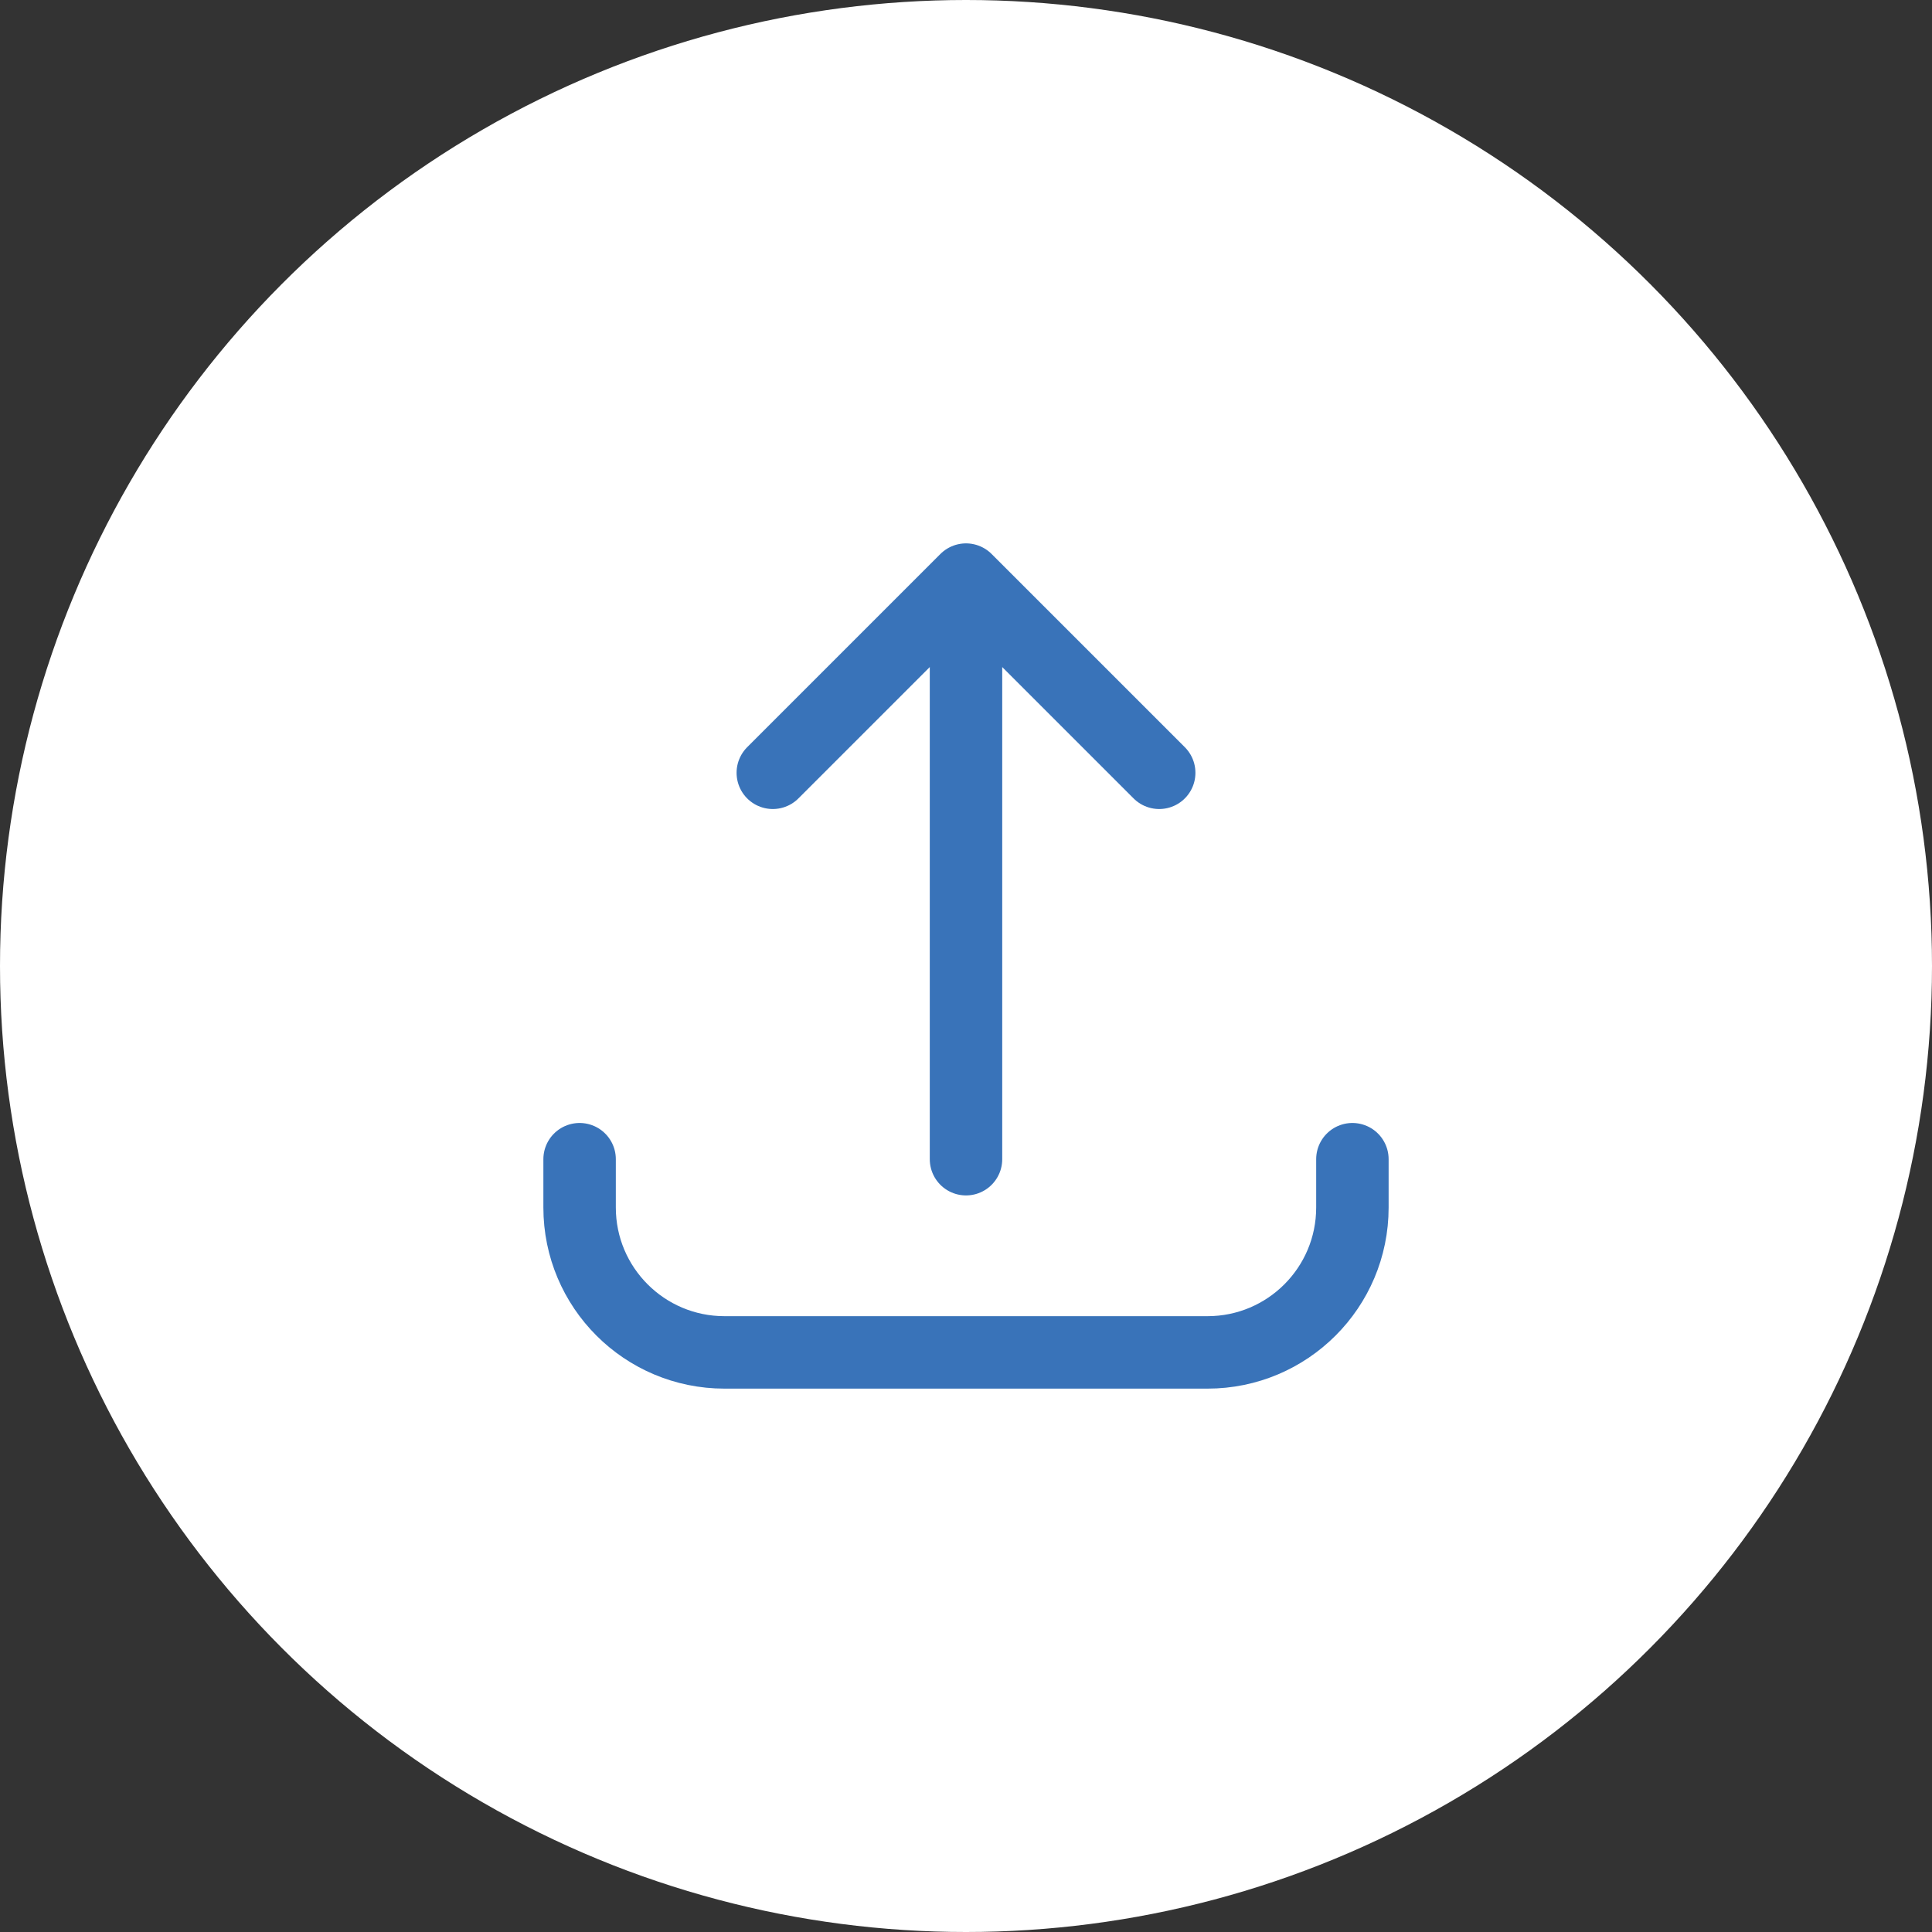
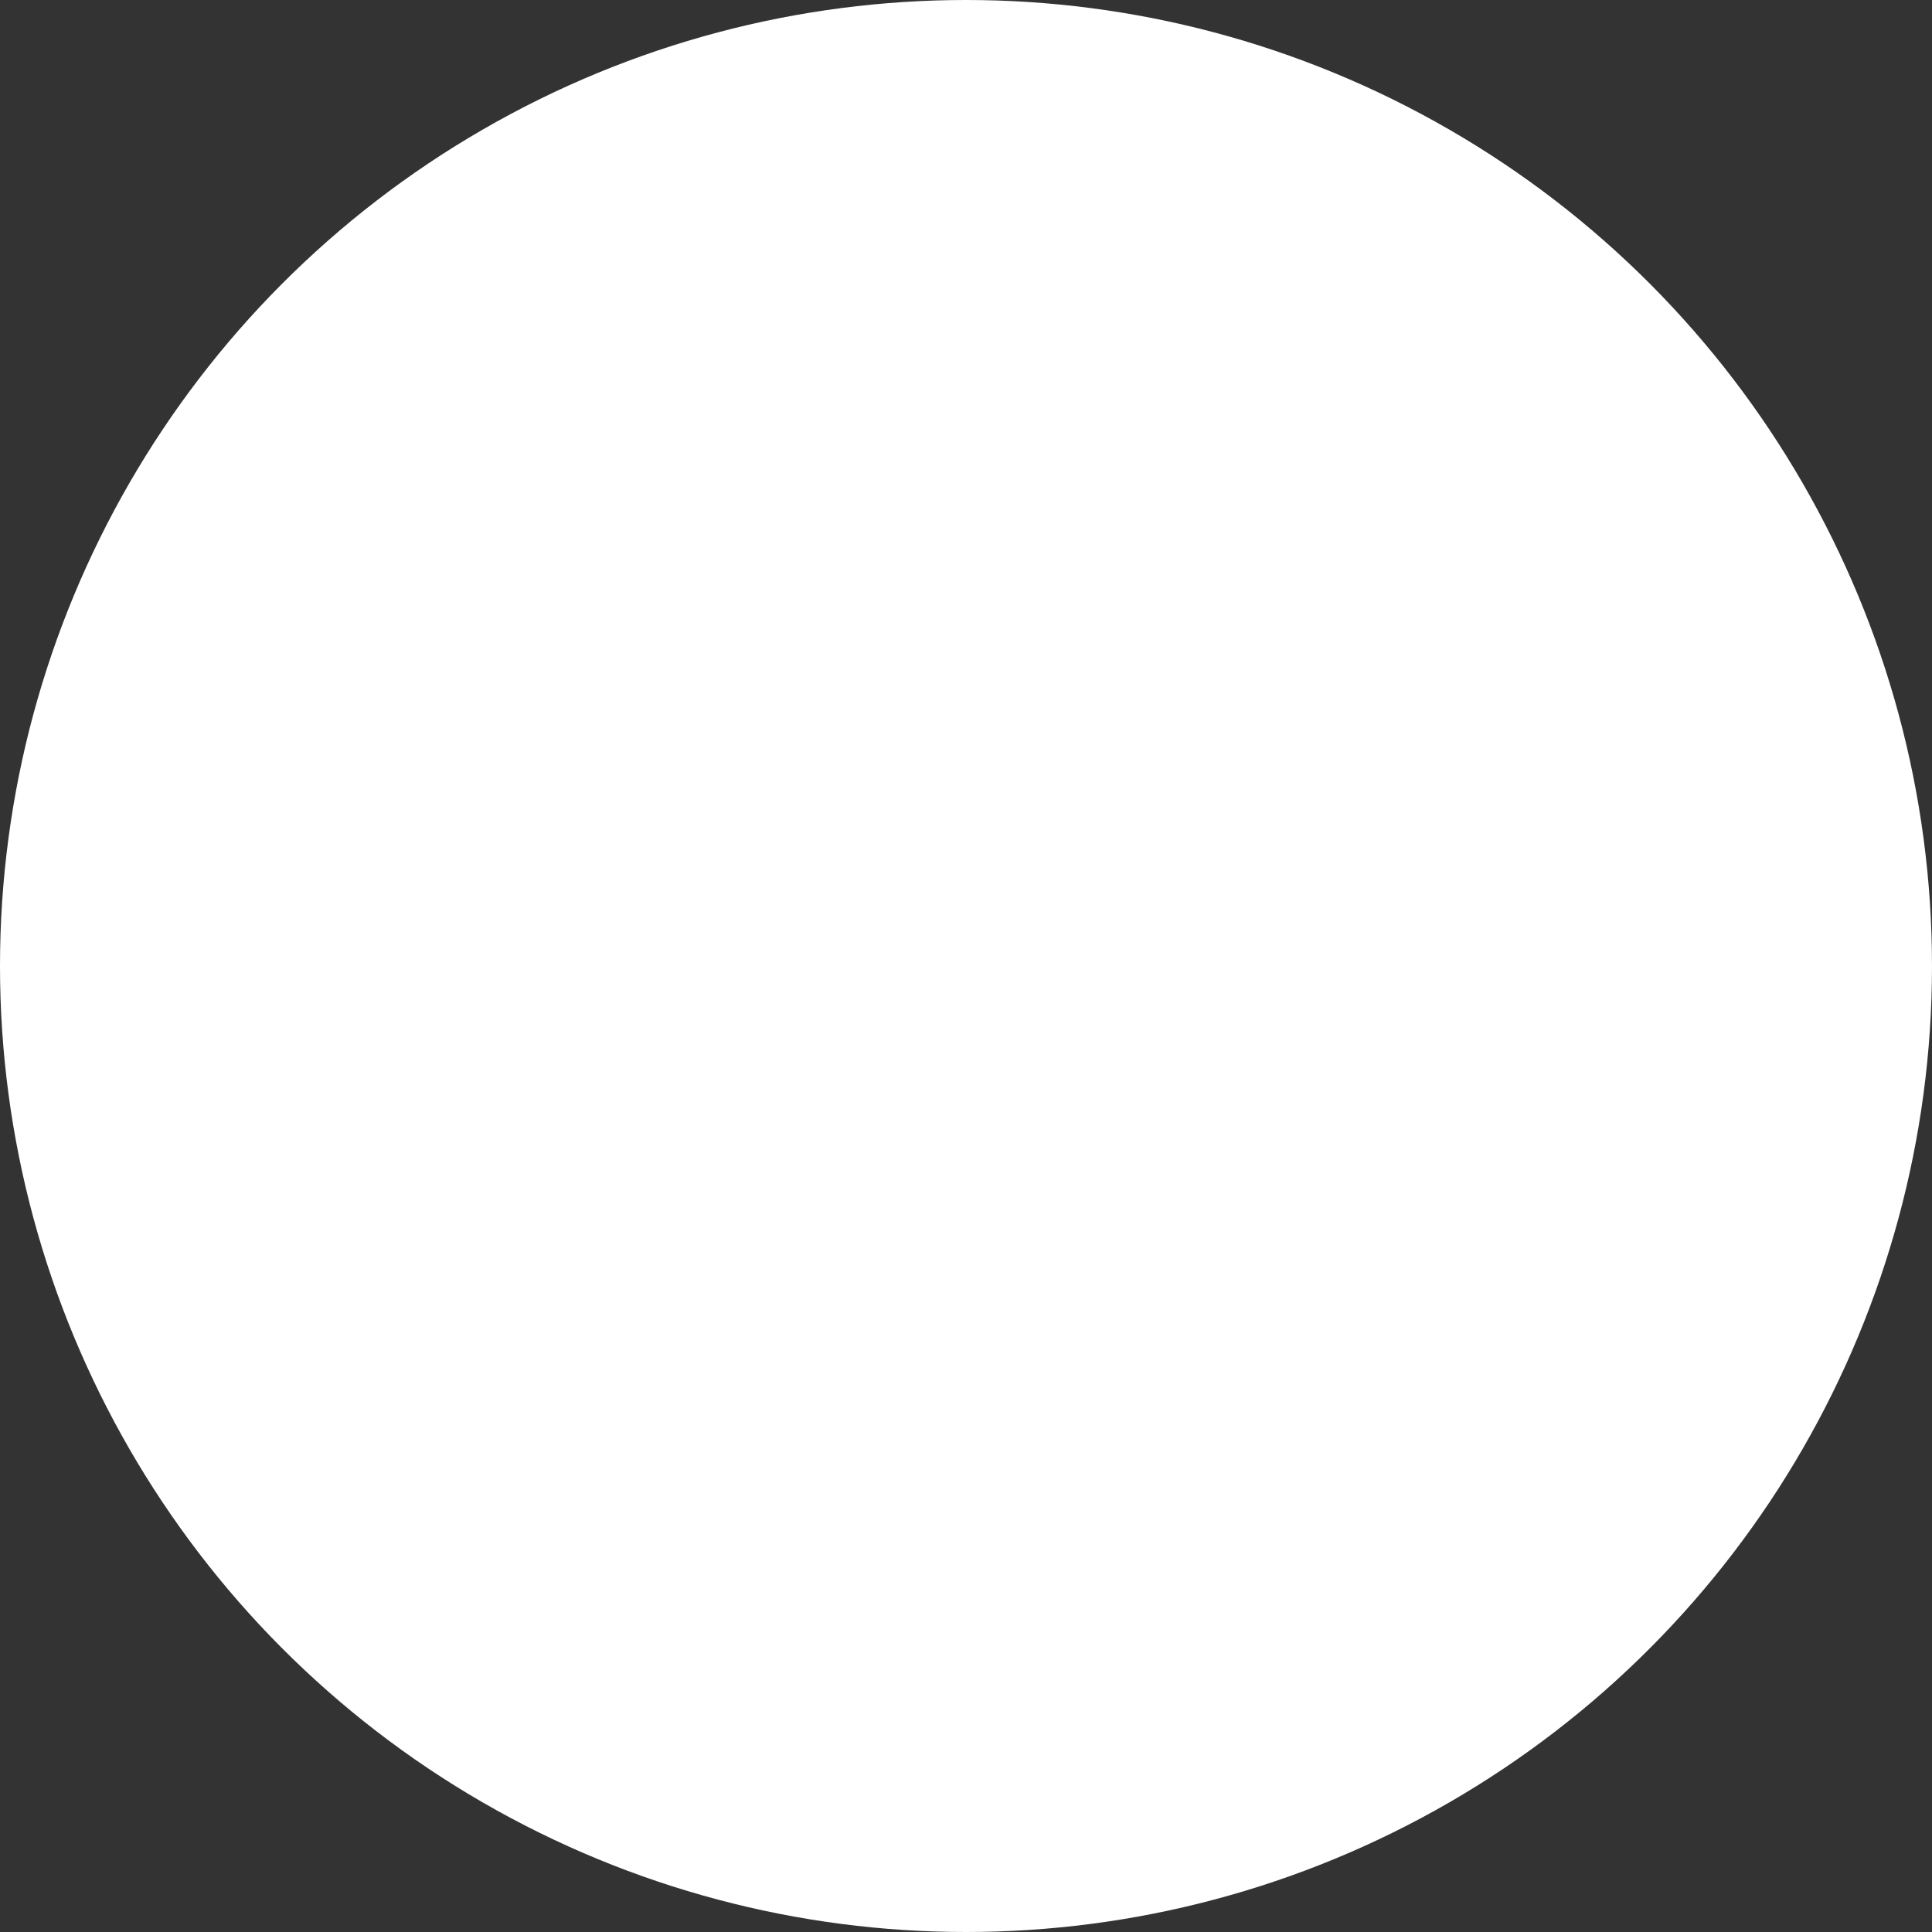
<svg xmlns="http://www.w3.org/2000/svg" width="40" height="40" viewBox="0 0 40 40" fill="none">
  <rect x="0" y="0" width="40" height="40" fill="#333333" stroke="none" />
  <circle cx="20" cy="20" r="20" fill="white" />
-   <path d="M12 24L12 25C12 26.657 13.343 28 15 28L25 28C26.657 28 28 26.657 28 25L28 24M24 16L20 12M20 12L16 16M20 12L20 24" stroke="#3973B9" stroke-width="1.5" stroke-linecap="round" stroke-linejoin="round" />
</svg>